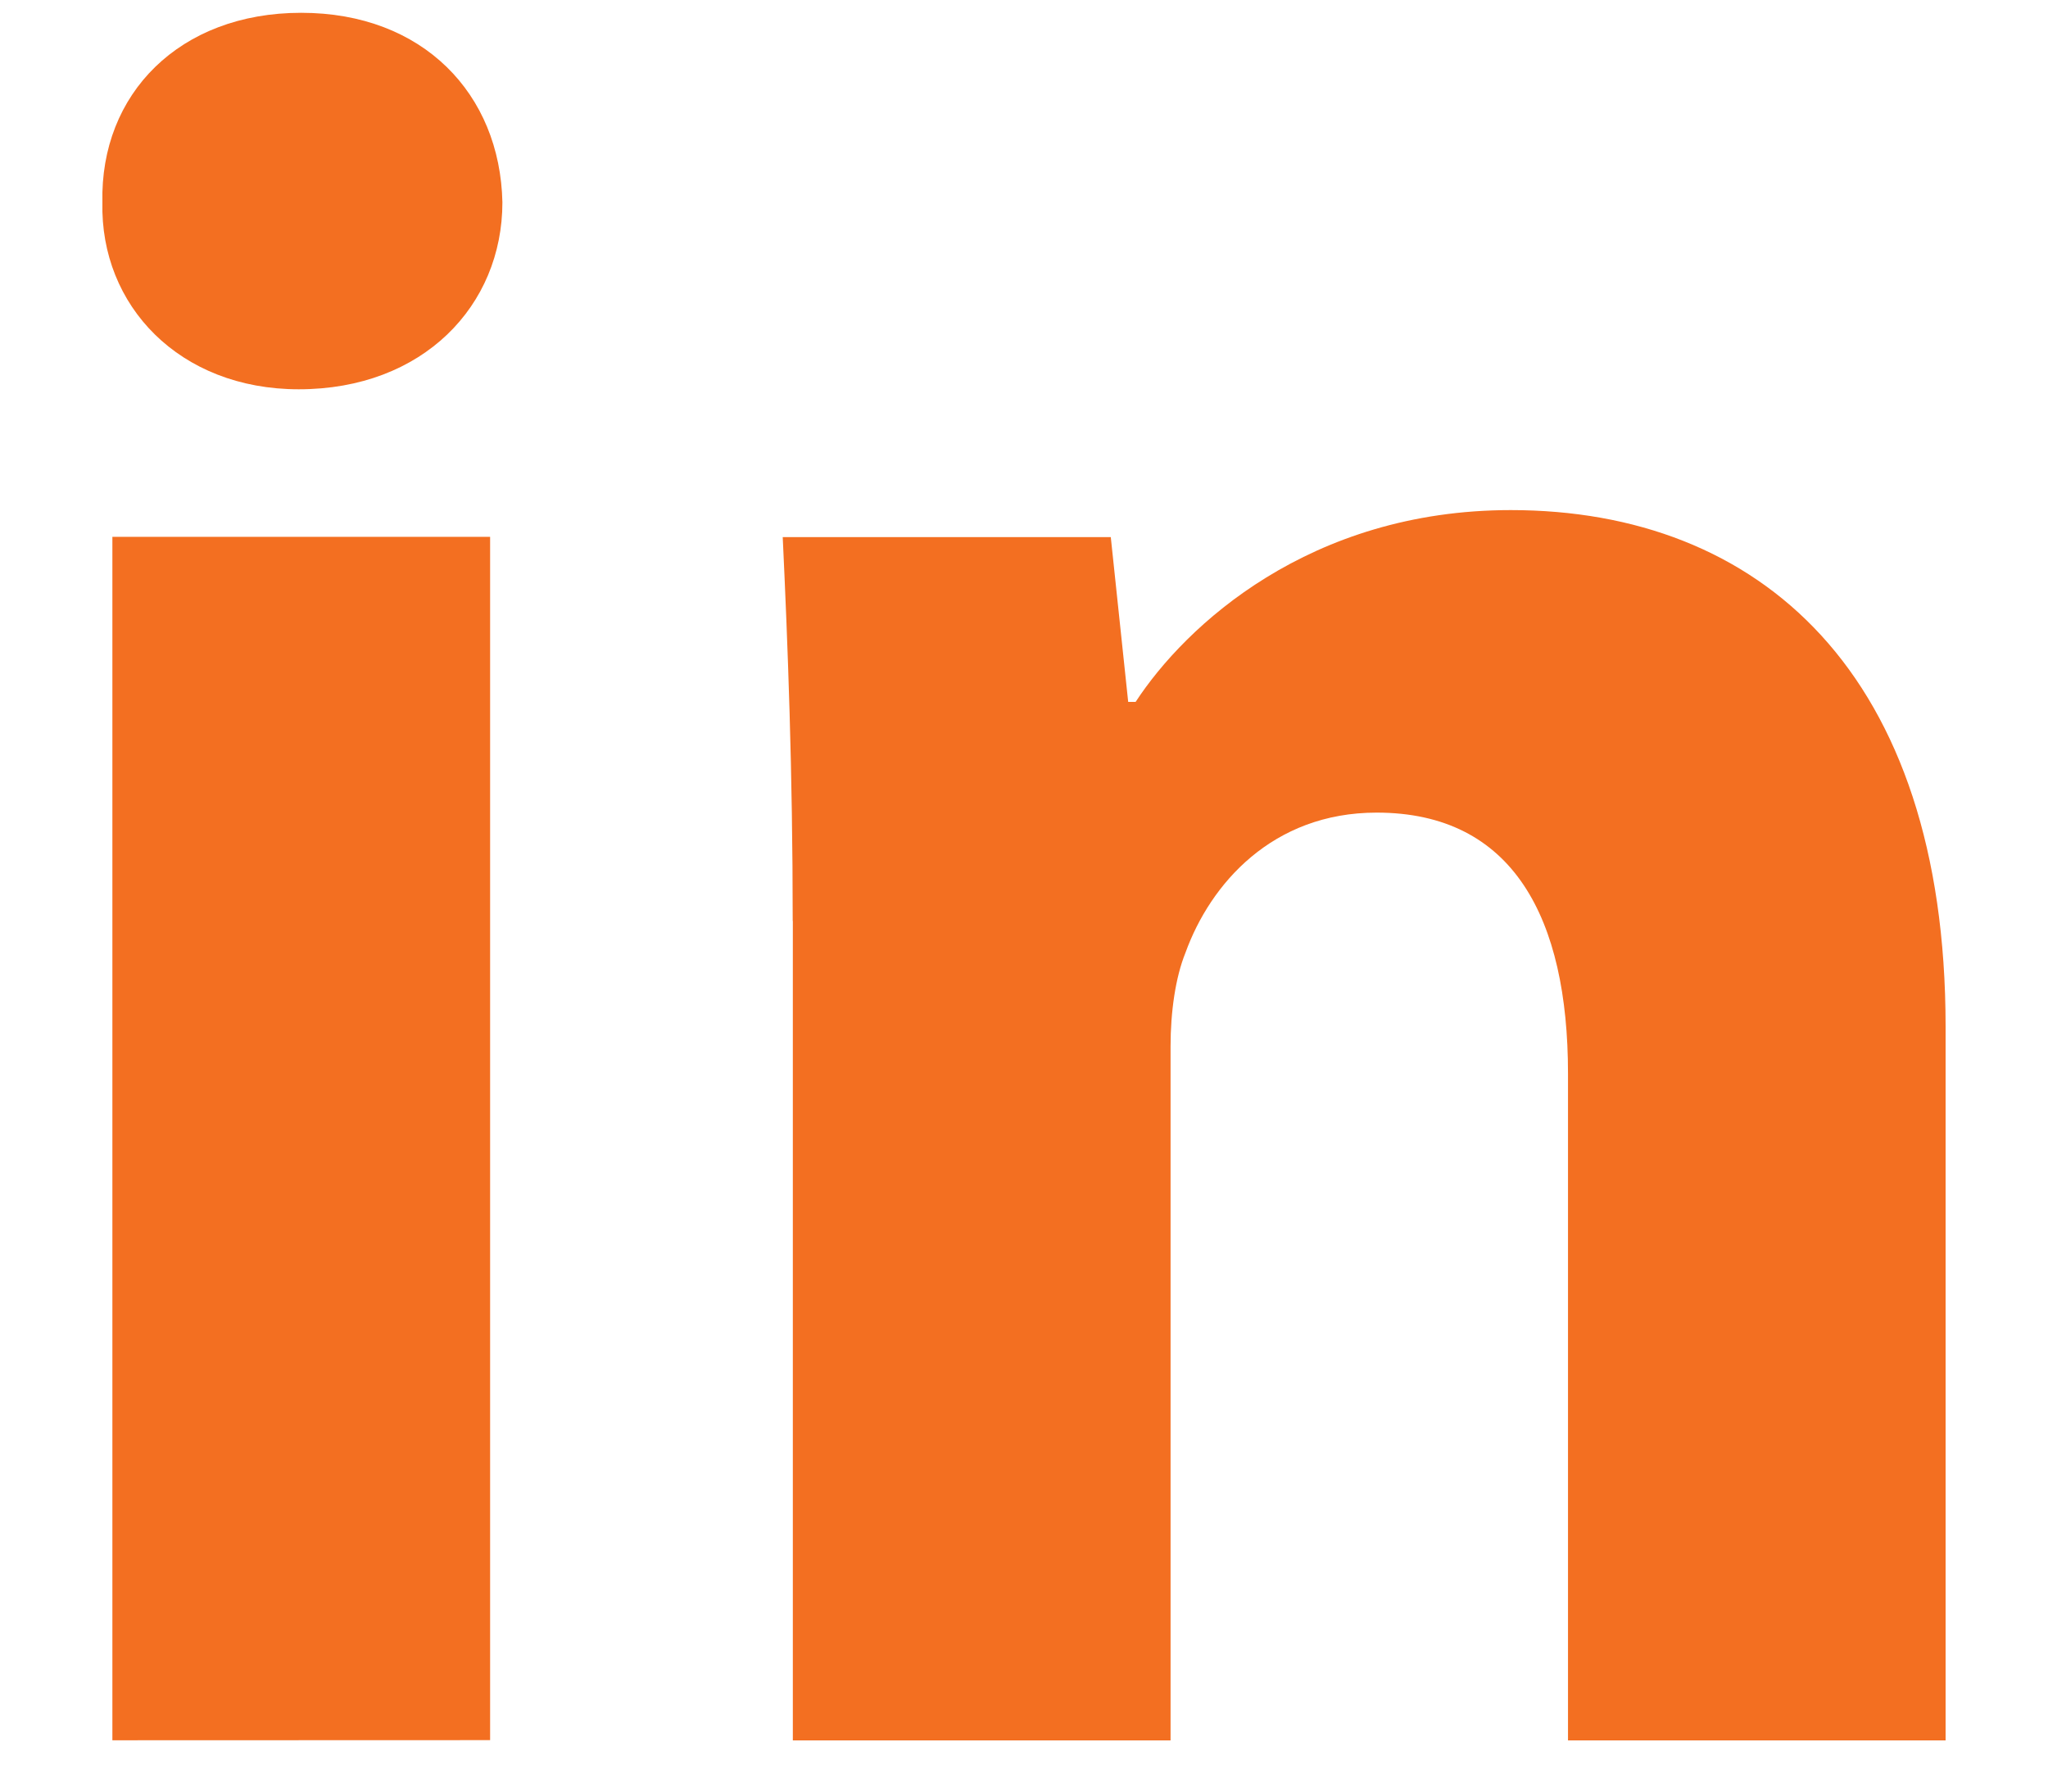
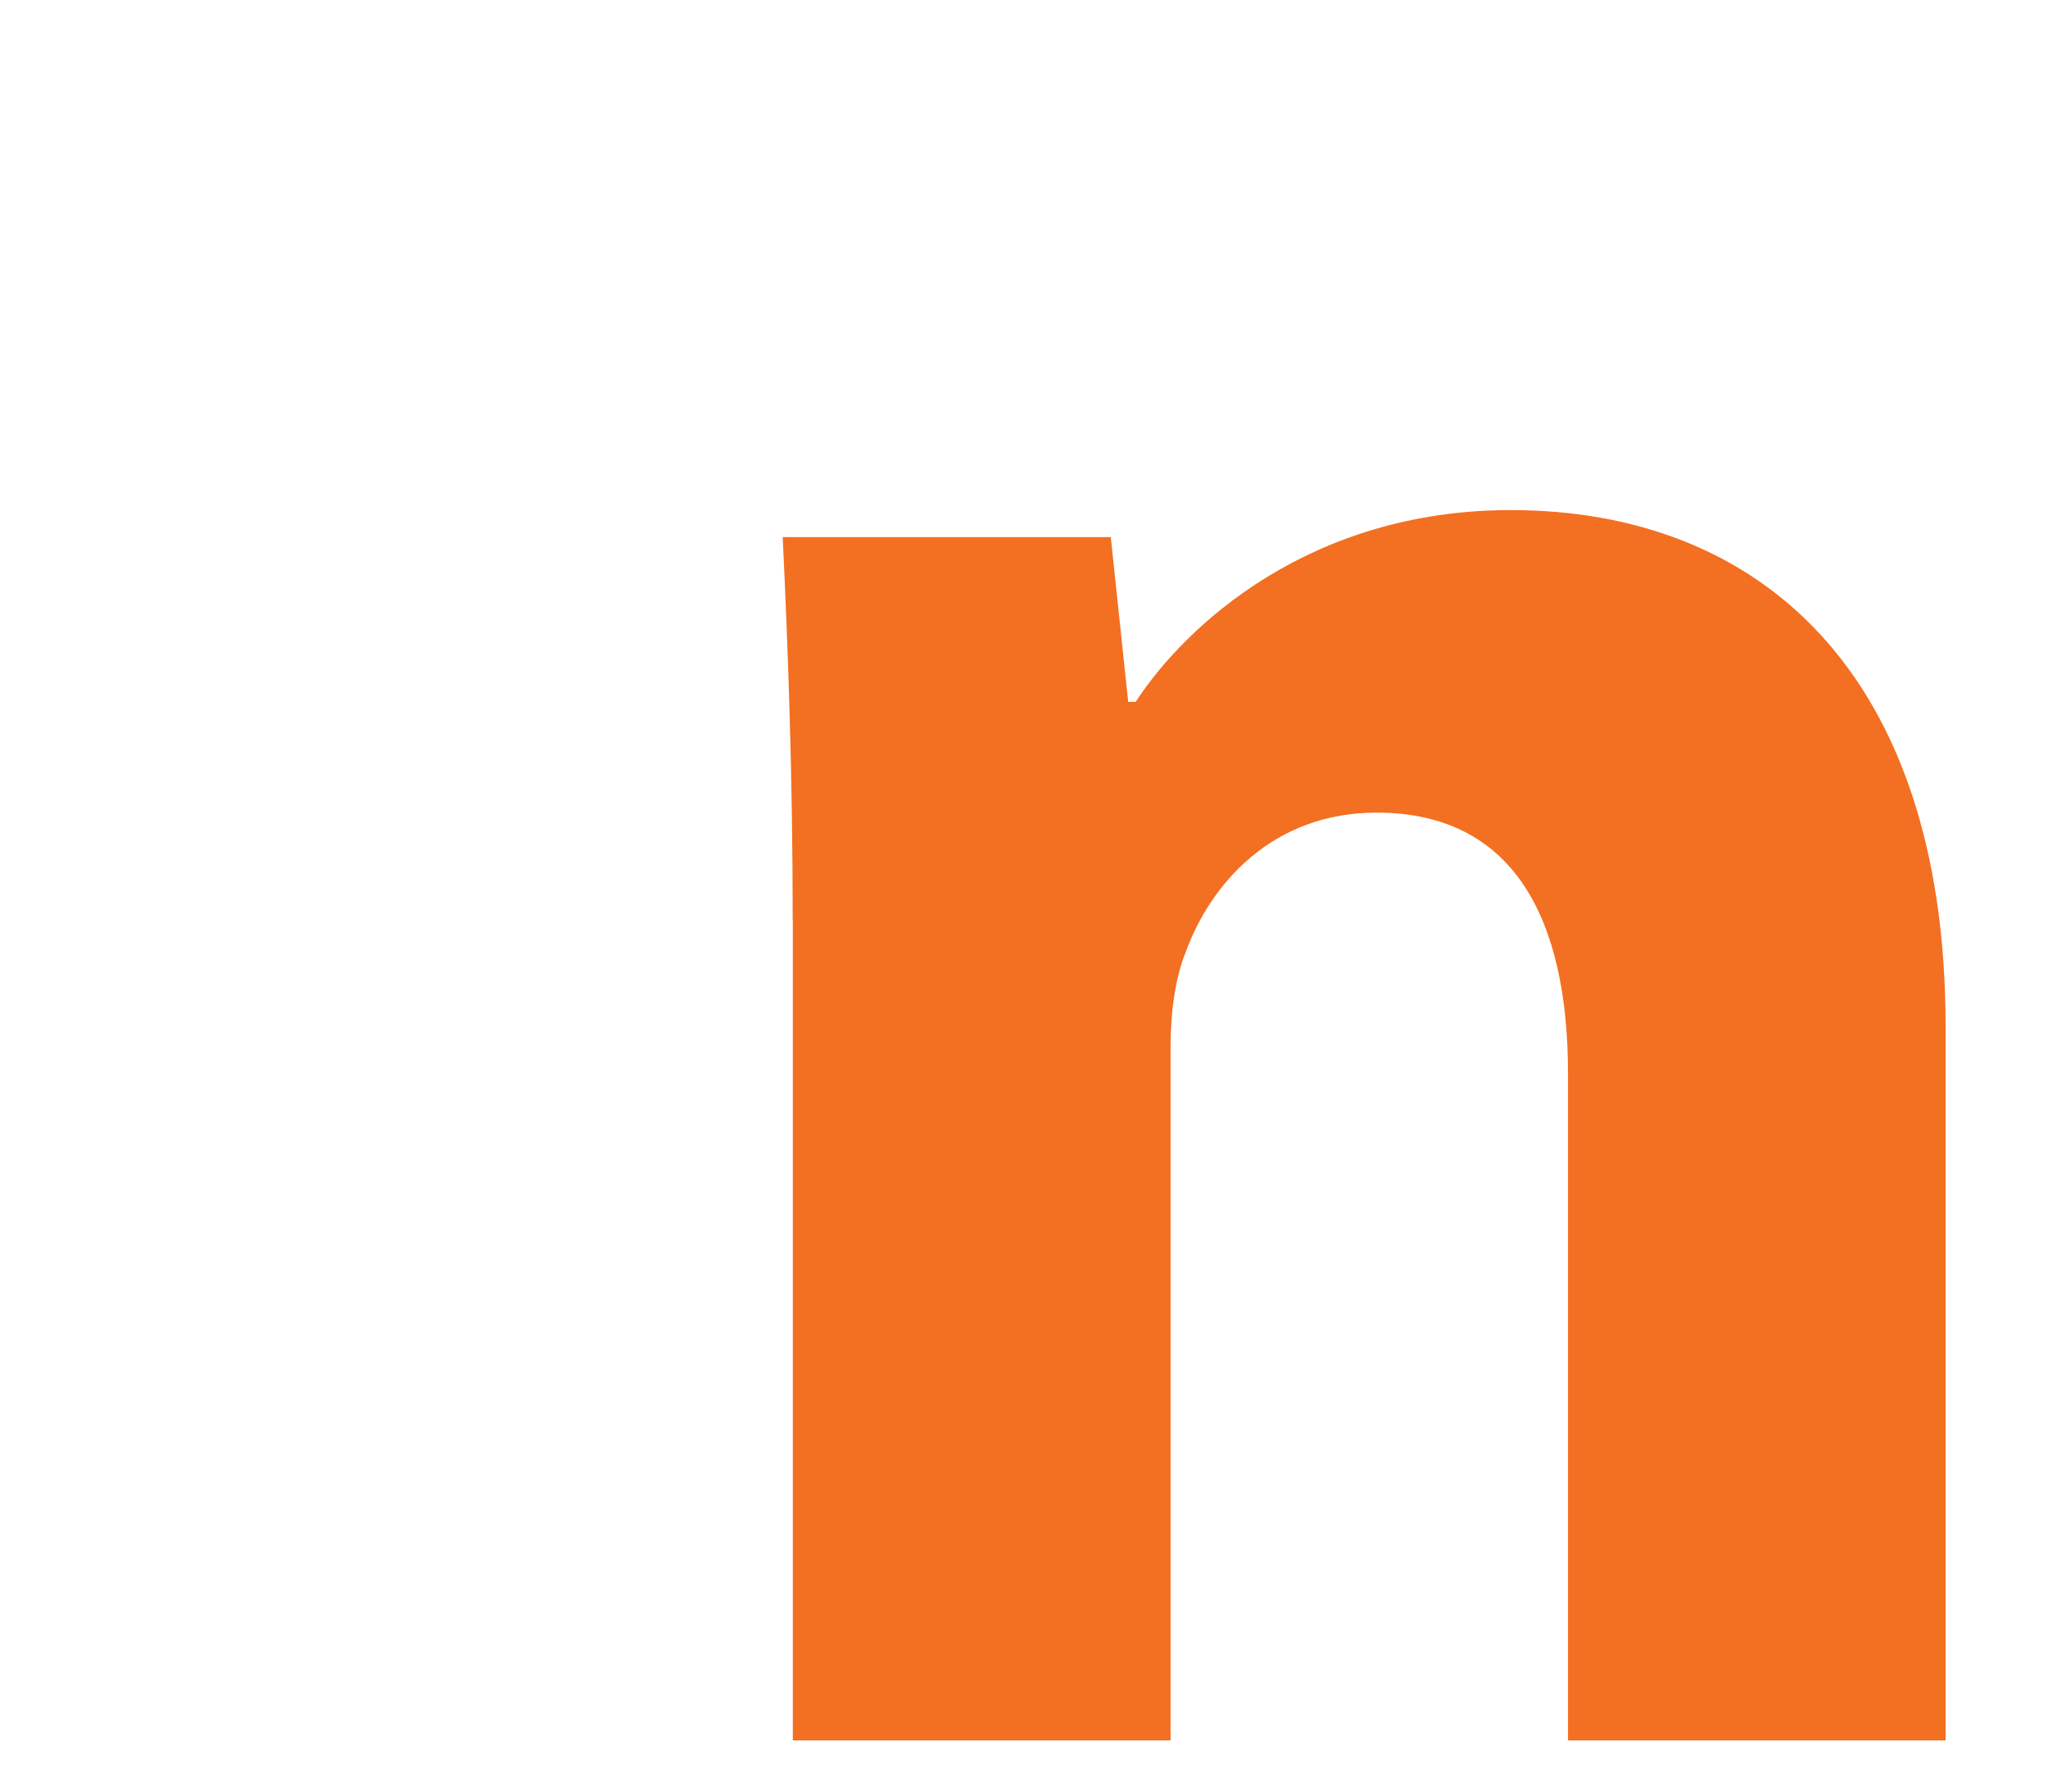
<svg xmlns="http://www.w3.org/2000/svg" width="16" height="14" viewBox="0 0 16 14" fill="none">
-   <path fill-rule="evenodd" clip-rule="evenodd" d="M3.925 1.581C3.925 2.388 3.305 3.042 2.334 3.042C1.402 3.042 0.781 2.388 0.8 1.581C0.781 0.734 1.402 0.1 2.353 0.1C3.305 0.1 3.907 0.734 3.925 1.581ZM0.878 13.599V4.195H3.829V13.598L0.878 13.599Z" fill="#F36F21" />
  <path fill-rule="evenodd" clip-rule="evenodd" d="M6.193 7.196C6.193 6.024 6.154 5.024 6.115 4.197H8.678L8.814 5.485H8.872C9.261 4.889 10.231 3.986 11.803 3.986C13.744 3.986 15.2 5.255 15.2 8.023V13.6H12.25V8.389C12.25 7.177 11.823 6.35 10.755 6.35C9.94 6.35 9.455 6.908 9.261 7.446C9.183 7.639 9.145 7.907 9.145 8.177V13.6H6.194V7.196H6.193Z" fill="#F36F21" />
</svg>